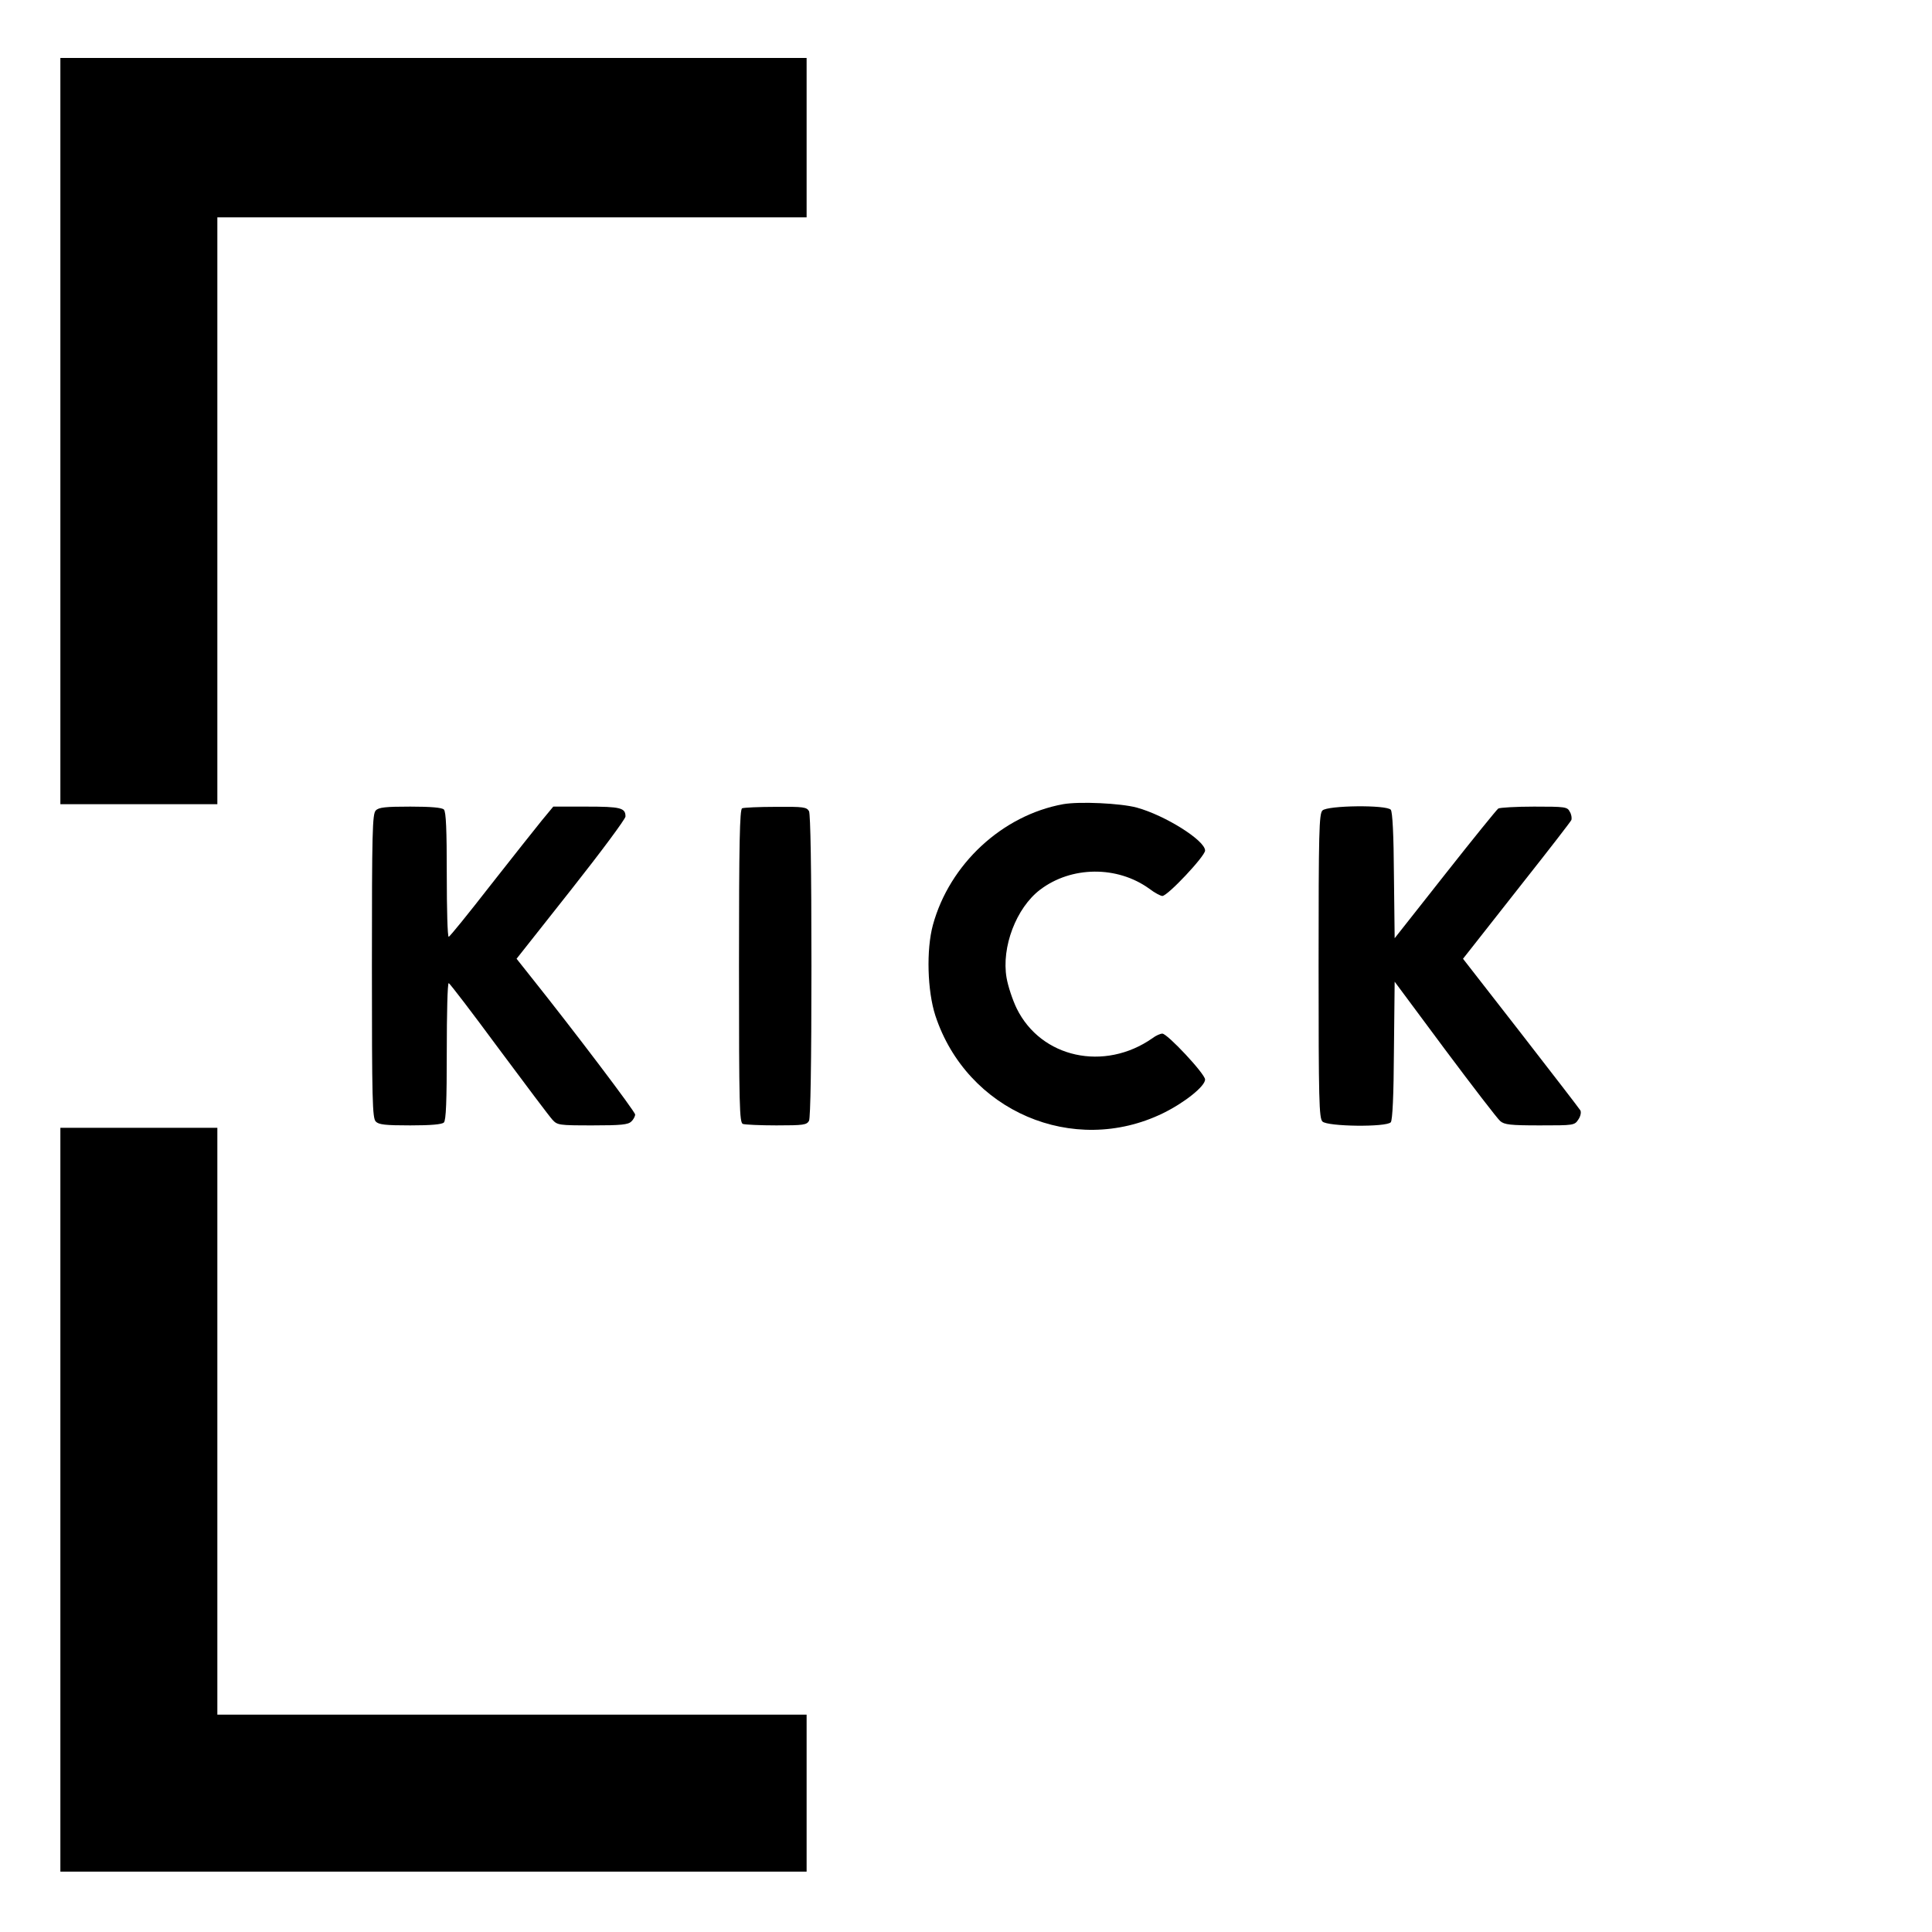
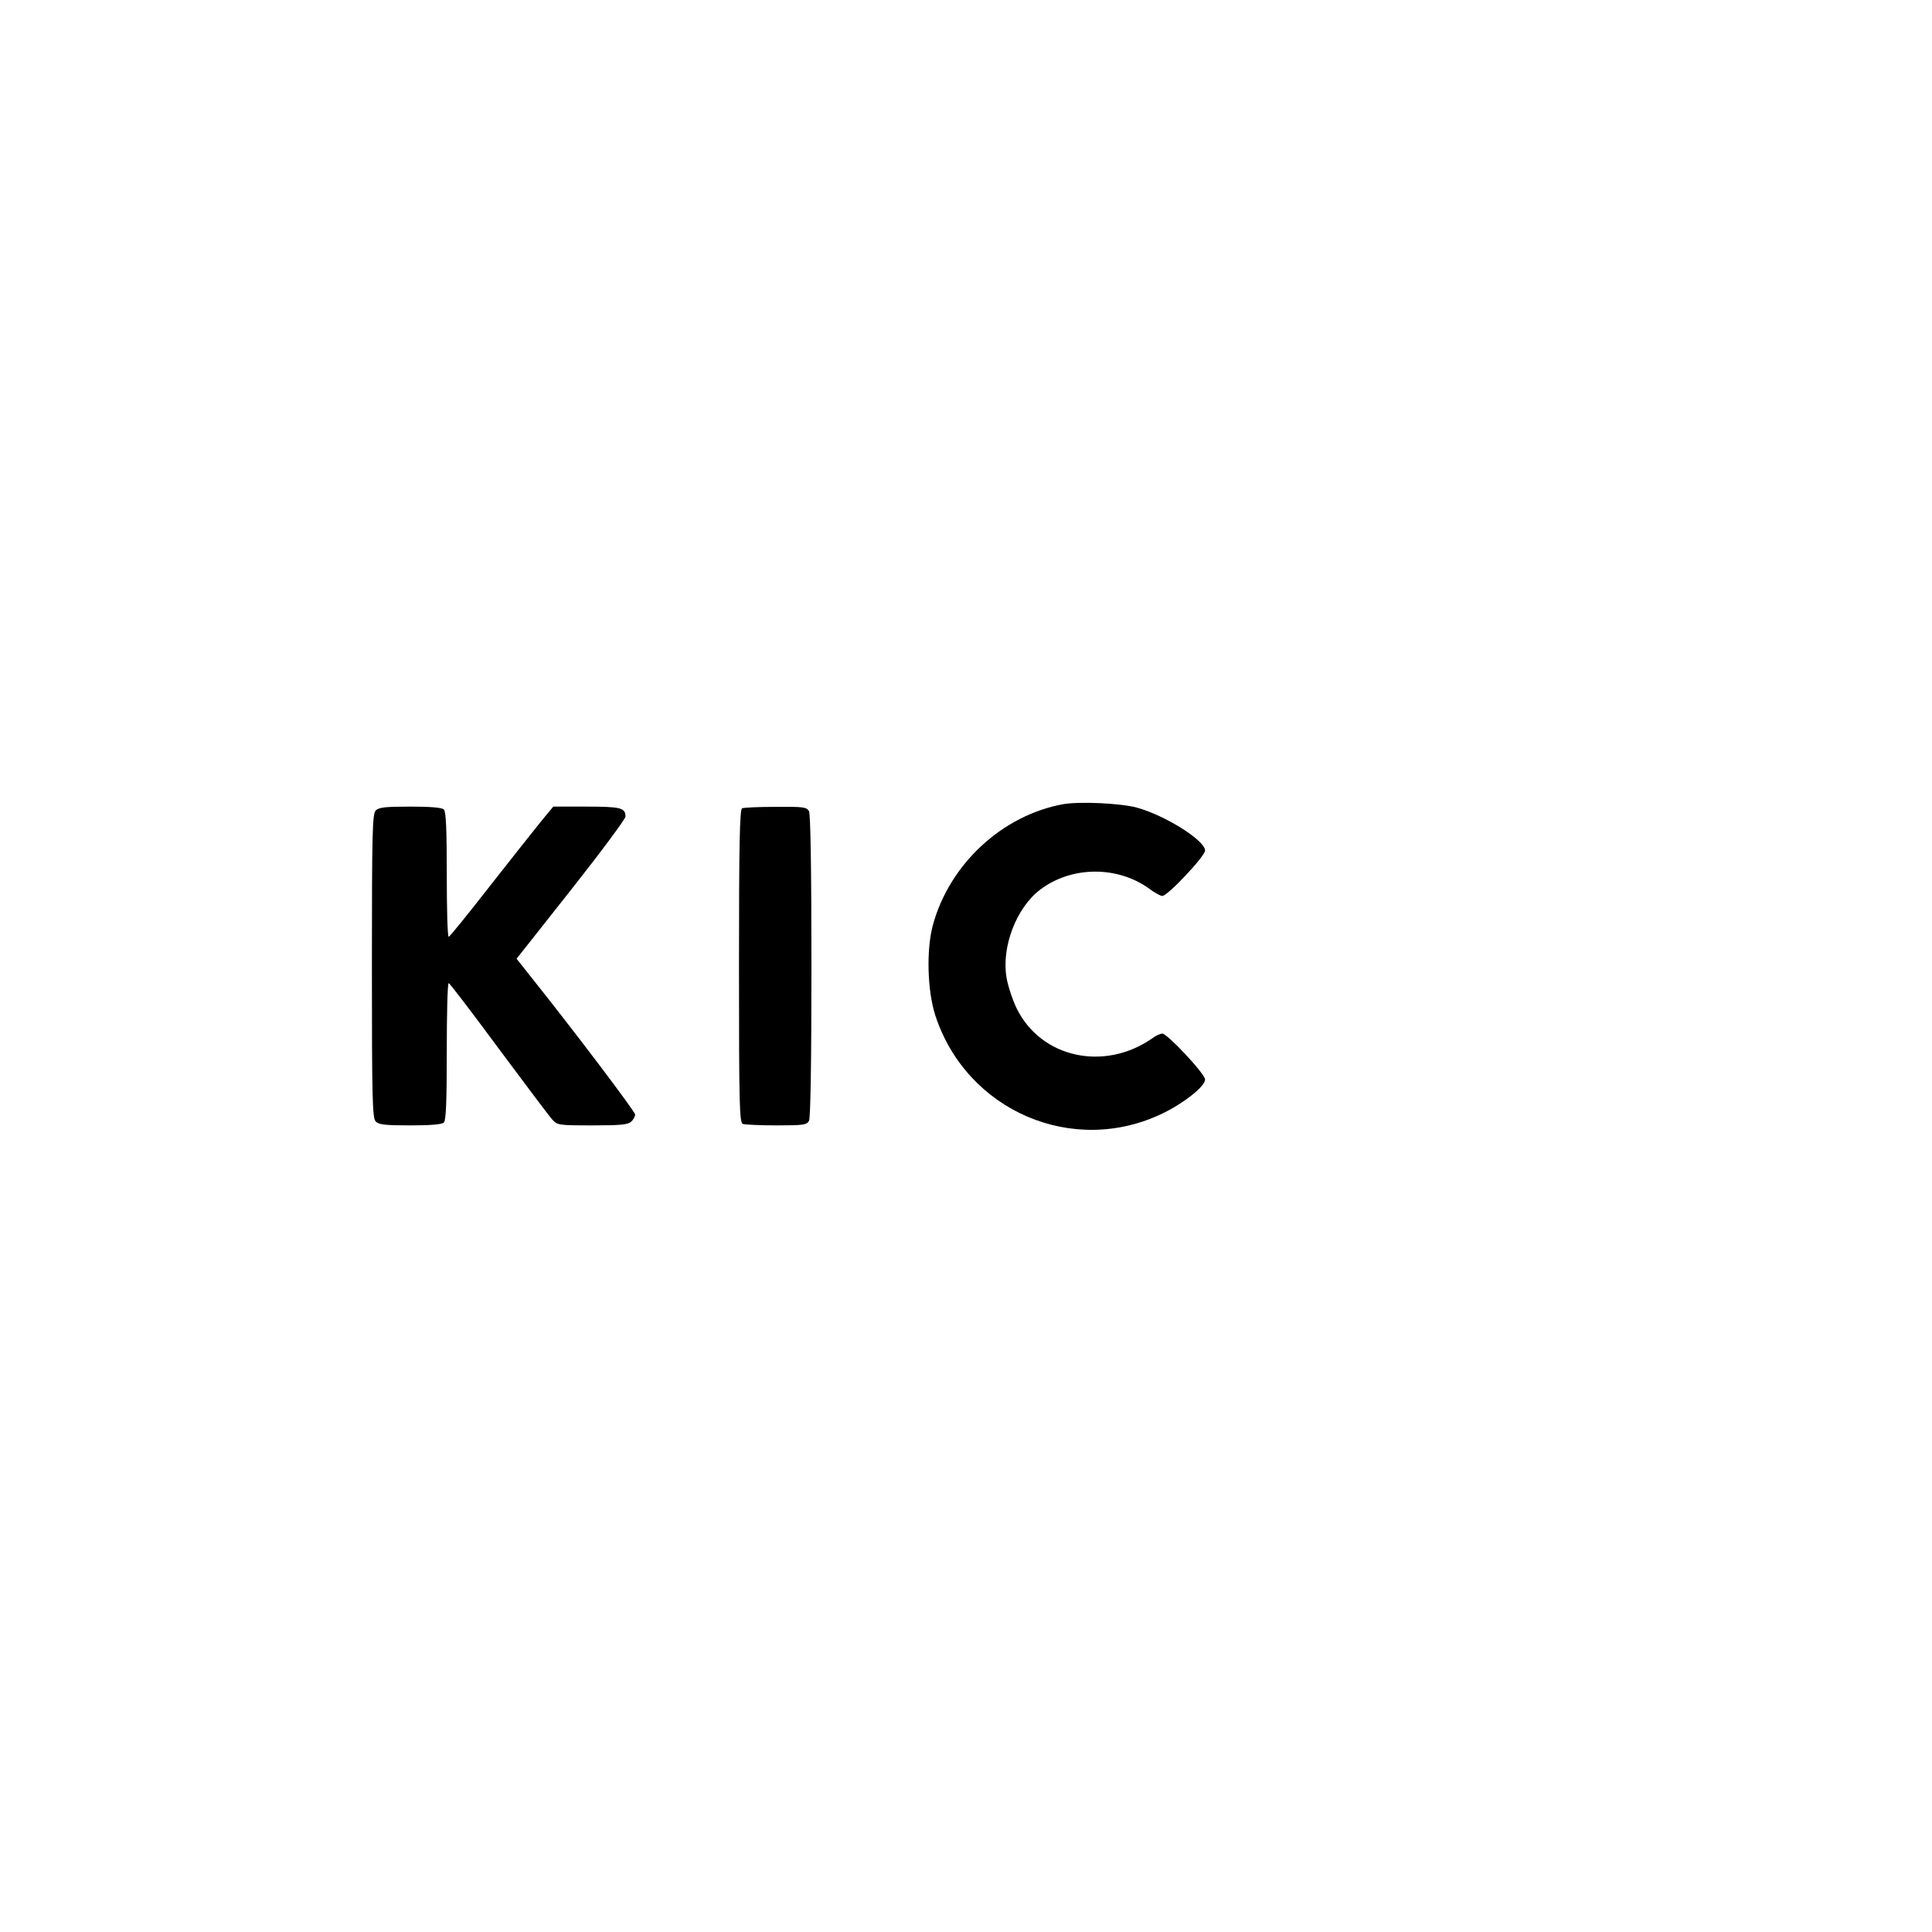
<svg xmlns="http://www.w3.org/2000/svg" version="1.0" width="800pt" height="800pt" viewBox="0 0 800 800" preserveAspectRatio="xMidYMid meet">
  <g transform="translate(0,800) scale(0.1,-0.1)" fill="#000000" stroke="none">
-     <path d="M250 6215 l0 -1545 325 0 325 0 0 1215 0 1215 1220 0 1220 0 0 330 0 330 -1545 0 -1545 0 0 -1545z" />
    <path d="M4402 4670 c-252 -46 -470 -248 -539 -500 -28 -103 -23 -273 10 -375 130 -396 571 -585 942 -405 90 44 175 112 175 140 0 23 -156 190 -177 190 -8 0 -27 -8 -41 -19 -199 -139 -461 -82 -562 123 -17 35 -36 92 -42 127 -22 127 40 290 139 365 129 98 319 100 452 4 22 -17 47 -30 54 -30 22 0 177 165 177 188 0 42 -166 146 -283 178 -67 18 -237 26 -305 14z" />
    <path d="M1556 4644 c-14 -14 -16 -86 -16 -644 0 -558 2 -630 16 -644 12 -13 40 -16 143 -16 85 0 131 4 139 12 9 9 12 88 12 295 0 156 3 283 8 282 4 0 97 -122 207 -271 110 -148 210 -281 222 -294 21 -23 26 -24 167 -24 118 0 147 3 160 16 9 8 16 22 16 29 0 12 -251 344 -437 577 l-54 68 226 286 c124 157 225 293 225 303 0 36 -20 41 -162 41 l-137 0 -48 -58 c-26 -32 -122 -153 -213 -269 -91 -117 -168 -212 -172 -212 -5 -1 -8 115 -8 257 0 187 -3 261 -12 270 -8 8 -54 12 -139 12 -103 0 -131 -3 -143 -16z" />
    <path d="M3073 4653 c-10 -4 -13 -144 -13 -653 0 -582 2 -648 16 -654 9 -3 71 -6 139 -6 113 0 125 2 135 19 6 13 10 232 10 641 0 409 -4 628 -10 641 -10 17 -22 19 -138 18 -70 0 -133 -3 -139 -6z" />
-     <path d="M5476 4644 c-14 -14 -16 -86 -16 -644 0 -558 2 -630 16 -644 21 -21 265 -24 283 -3 7 9 12 109 13 298 l3 284 208 -280 c115 -154 218 -288 229 -297 17 -15 41 -18 164 -18 141 0 144 0 160 25 9 13 12 30 8 37 -4 7 -115 151 -247 321 l-239 307 30 38 c16 20 116 147 221 281 106 134 195 249 198 256 2 8 0 23 -7 34 -10 20 -19 21 -148 21 -75 0 -142 -4 -148 -8 -6 -4 -105 -126 -220 -272 l-209 -265 -3 259 c-1 171 -6 264 -13 273 -18 21 -262 18 -283 -3z" />
-     <path d="M250 1790 l0 -1540 1545 0 1545 0 0 325 0 325 -1220 0 -1220 0 0 1215 0 1215 -325 0 -325 0 0 -1540z" />
  </g>
</svg>